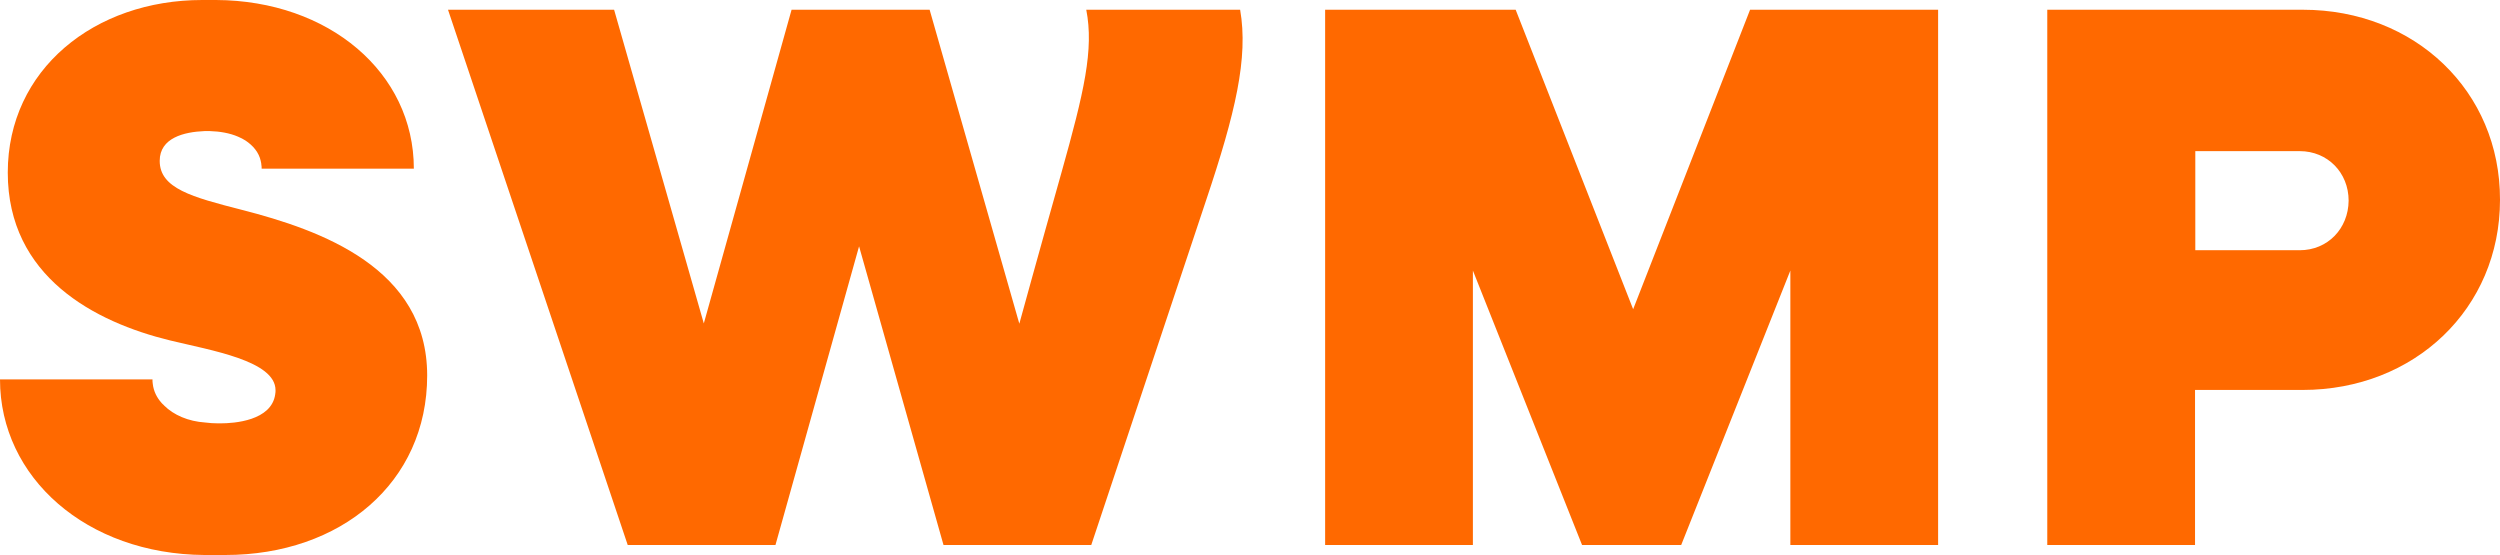
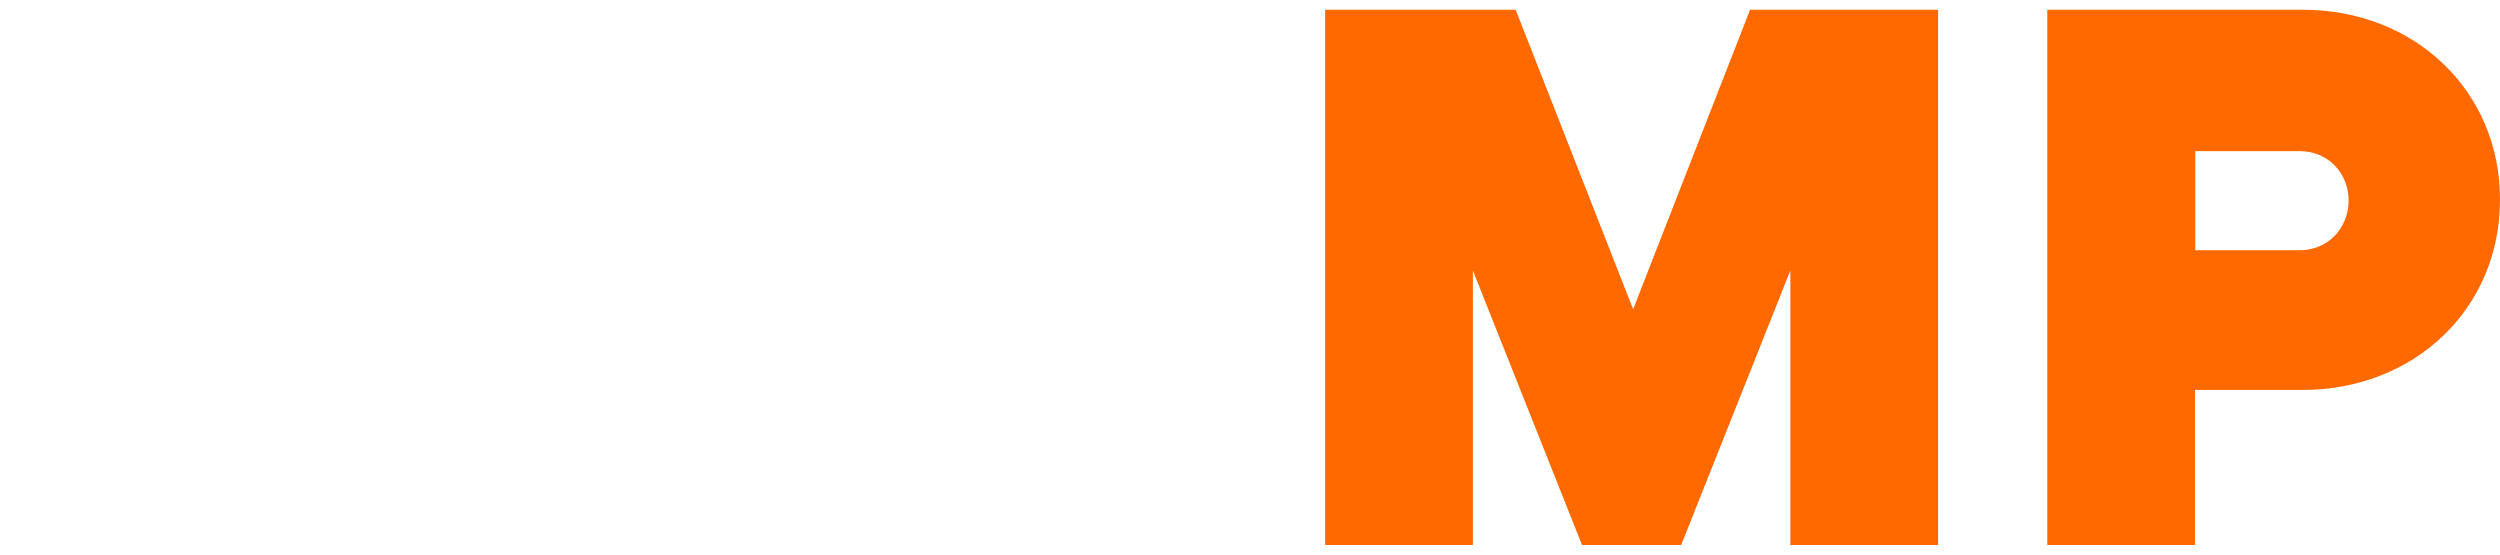
<svg xmlns="http://www.w3.org/2000/svg" viewBox="0 0 500 111" fill="#FF6900">
  <path d="M460.56 1.948H409.454V108.996H439.006V77.99H460.504C482.946 77.99 500 61.679 500 39.969C500.055 18.259 483.002 1.948 460.56 1.948ZM459.949 50.045H439.062V30.227H459.949C465.504 30.227 469.725 34.514 469.725 40.136C469.67 45.758 465.504 50.045 459.949 50.045Z" />
  <path d="M326.63 61.846L303.133 1.948H265.026V108.996H294.578V54.108L316.409 108.996H336.24L358.071 54.108V108.996H387.623V1.948H350.016L326.63 61.846Z" />
-   <path d="M217.809 1.948H217.254C218.809 9.909 216.809 18.426 212.31 34.458C207.699 50.768 203.866 64.741 203.866 64.741L185.924 1.948H185.424H158.816H158.482H158.316L140.762 64.685L122.82 1.948H122.264H89.657H89.601L125.542 108.996H155.094L171.814 49.265L188.701 108.996H218.253L241.195 40.136C247.084 22.601 249.694 11.579 248.028 1.948H217.809V1.948Z" />
-   <path d="M48.383 41.973C38.385 39.412 31.941 37.687 31.941 32.175C31.941 27.555 36.829 26.386 40.884 26.219C41.051 26.219 41.218 26.219 41.384 26.219C41.551 26.219 41.718 26.219 41.884 26.219C41.94 26.219 41.94 26.219 41.995 26.219C43.94 26.275 45.939 26.609 47.606 27.332C48.161 27.555 48.661 27.834 49.106 28.112C50.605 29.114 51.772 30.45 52.161 32.231V32.287C52.216 32.51 52.272 32.732 52.272 32.955C52.328 33.233 52.328 33.456 52.328 33.734H82.769C82.769 14.529 65.77 0.111 43.217 0C43.162 0 40.551 0 40.44 0C18.942 0 1.555 13.861 1.555 34.514C1.555 55.333 18.942 64.407 33.996 68.081C42.218 70.085 55.105 72.144 55.105 78.045C55.105 78.323 55.105 78.546 55.049 78.769V78.825C54.327 84.168 46.773 84.669 44.162 84.669C44.106 84.669 44.051 84.669 43.995 84.669C43.828 84.669 43.717 84.669 43.606 84.669H43.551C42.718 84.669 41.884 84.614 41.051 84.502C37.663 84.28 34.718 82.999 32.83 81.107C32.774 81.051 32.719 80.94 32.608 80.884C32.496 80.773 32.441 80.717 32.33 80.606C31.385 79.548 30.719 78.268 30.552 76.765C30.497 76.487 30.497 76.153 30.497 75.874H0C0 95.525 17.331 110.833 40.884 111C40.995 111 41.44 111 41.551 111H45.05C68.159 111 85.435 96.527 85.435 75.095C85.435 53.607 64.215 46.037 48.383 41.973Z" />
</svg>